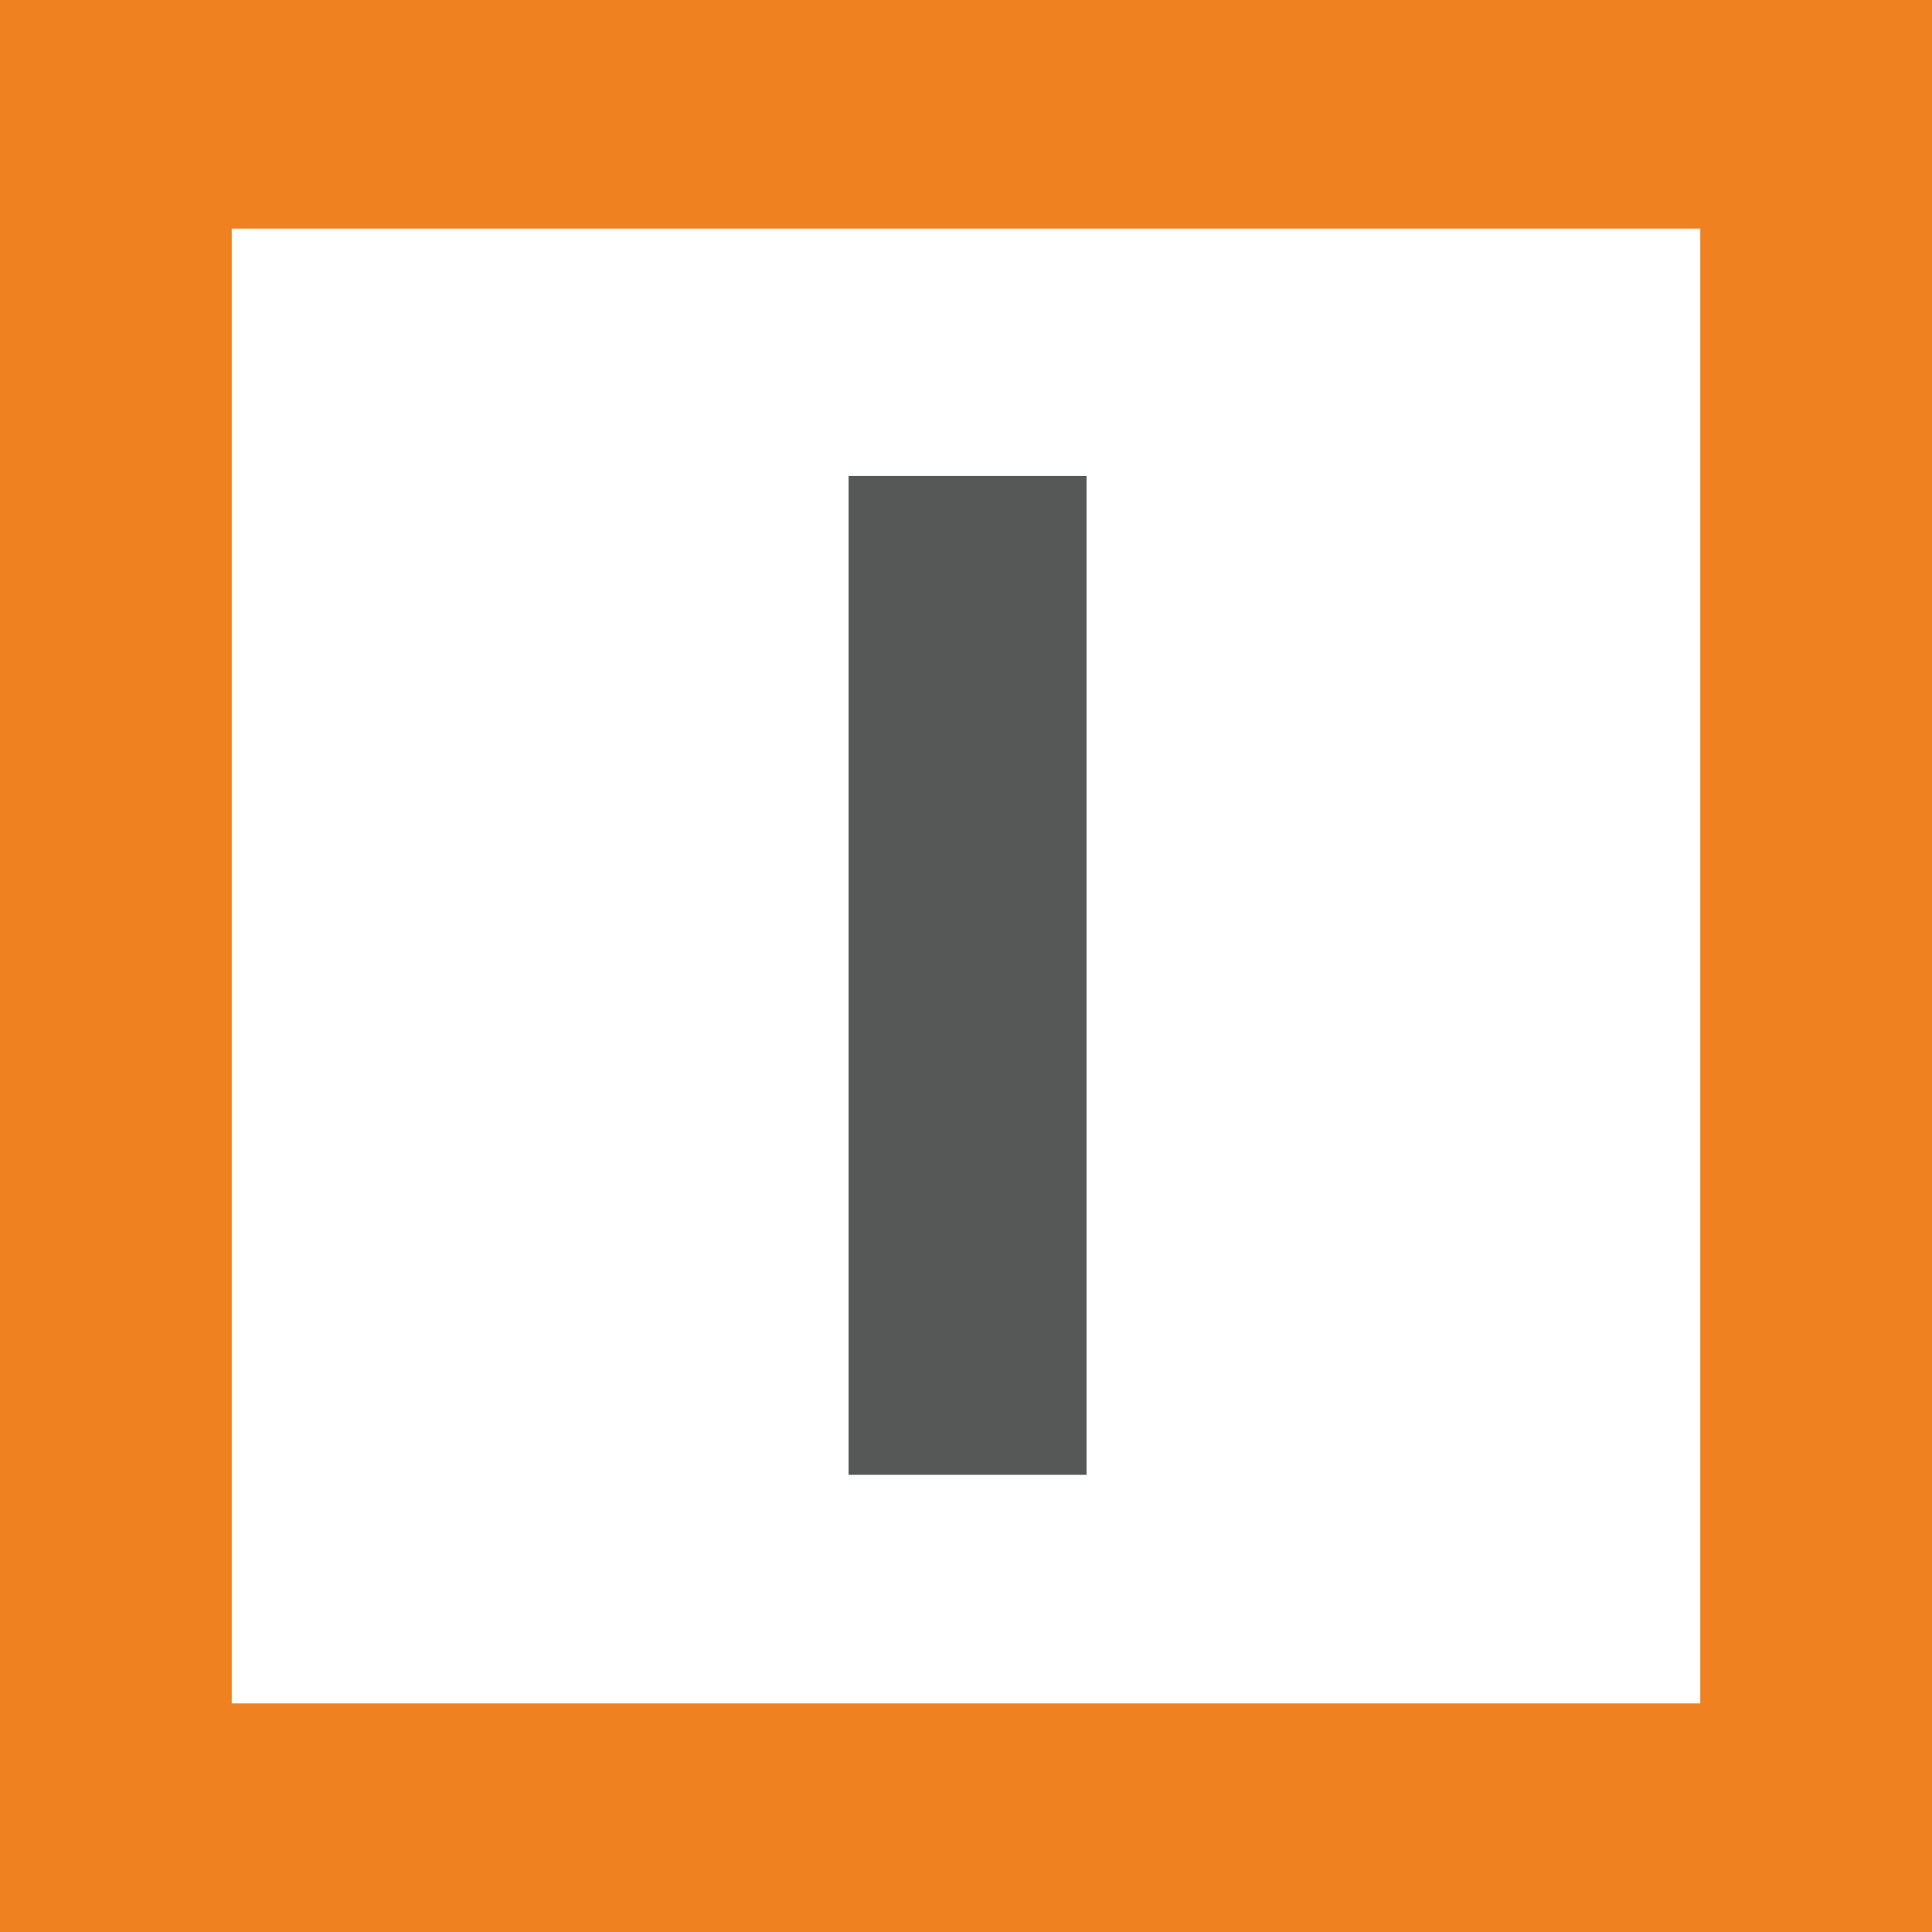
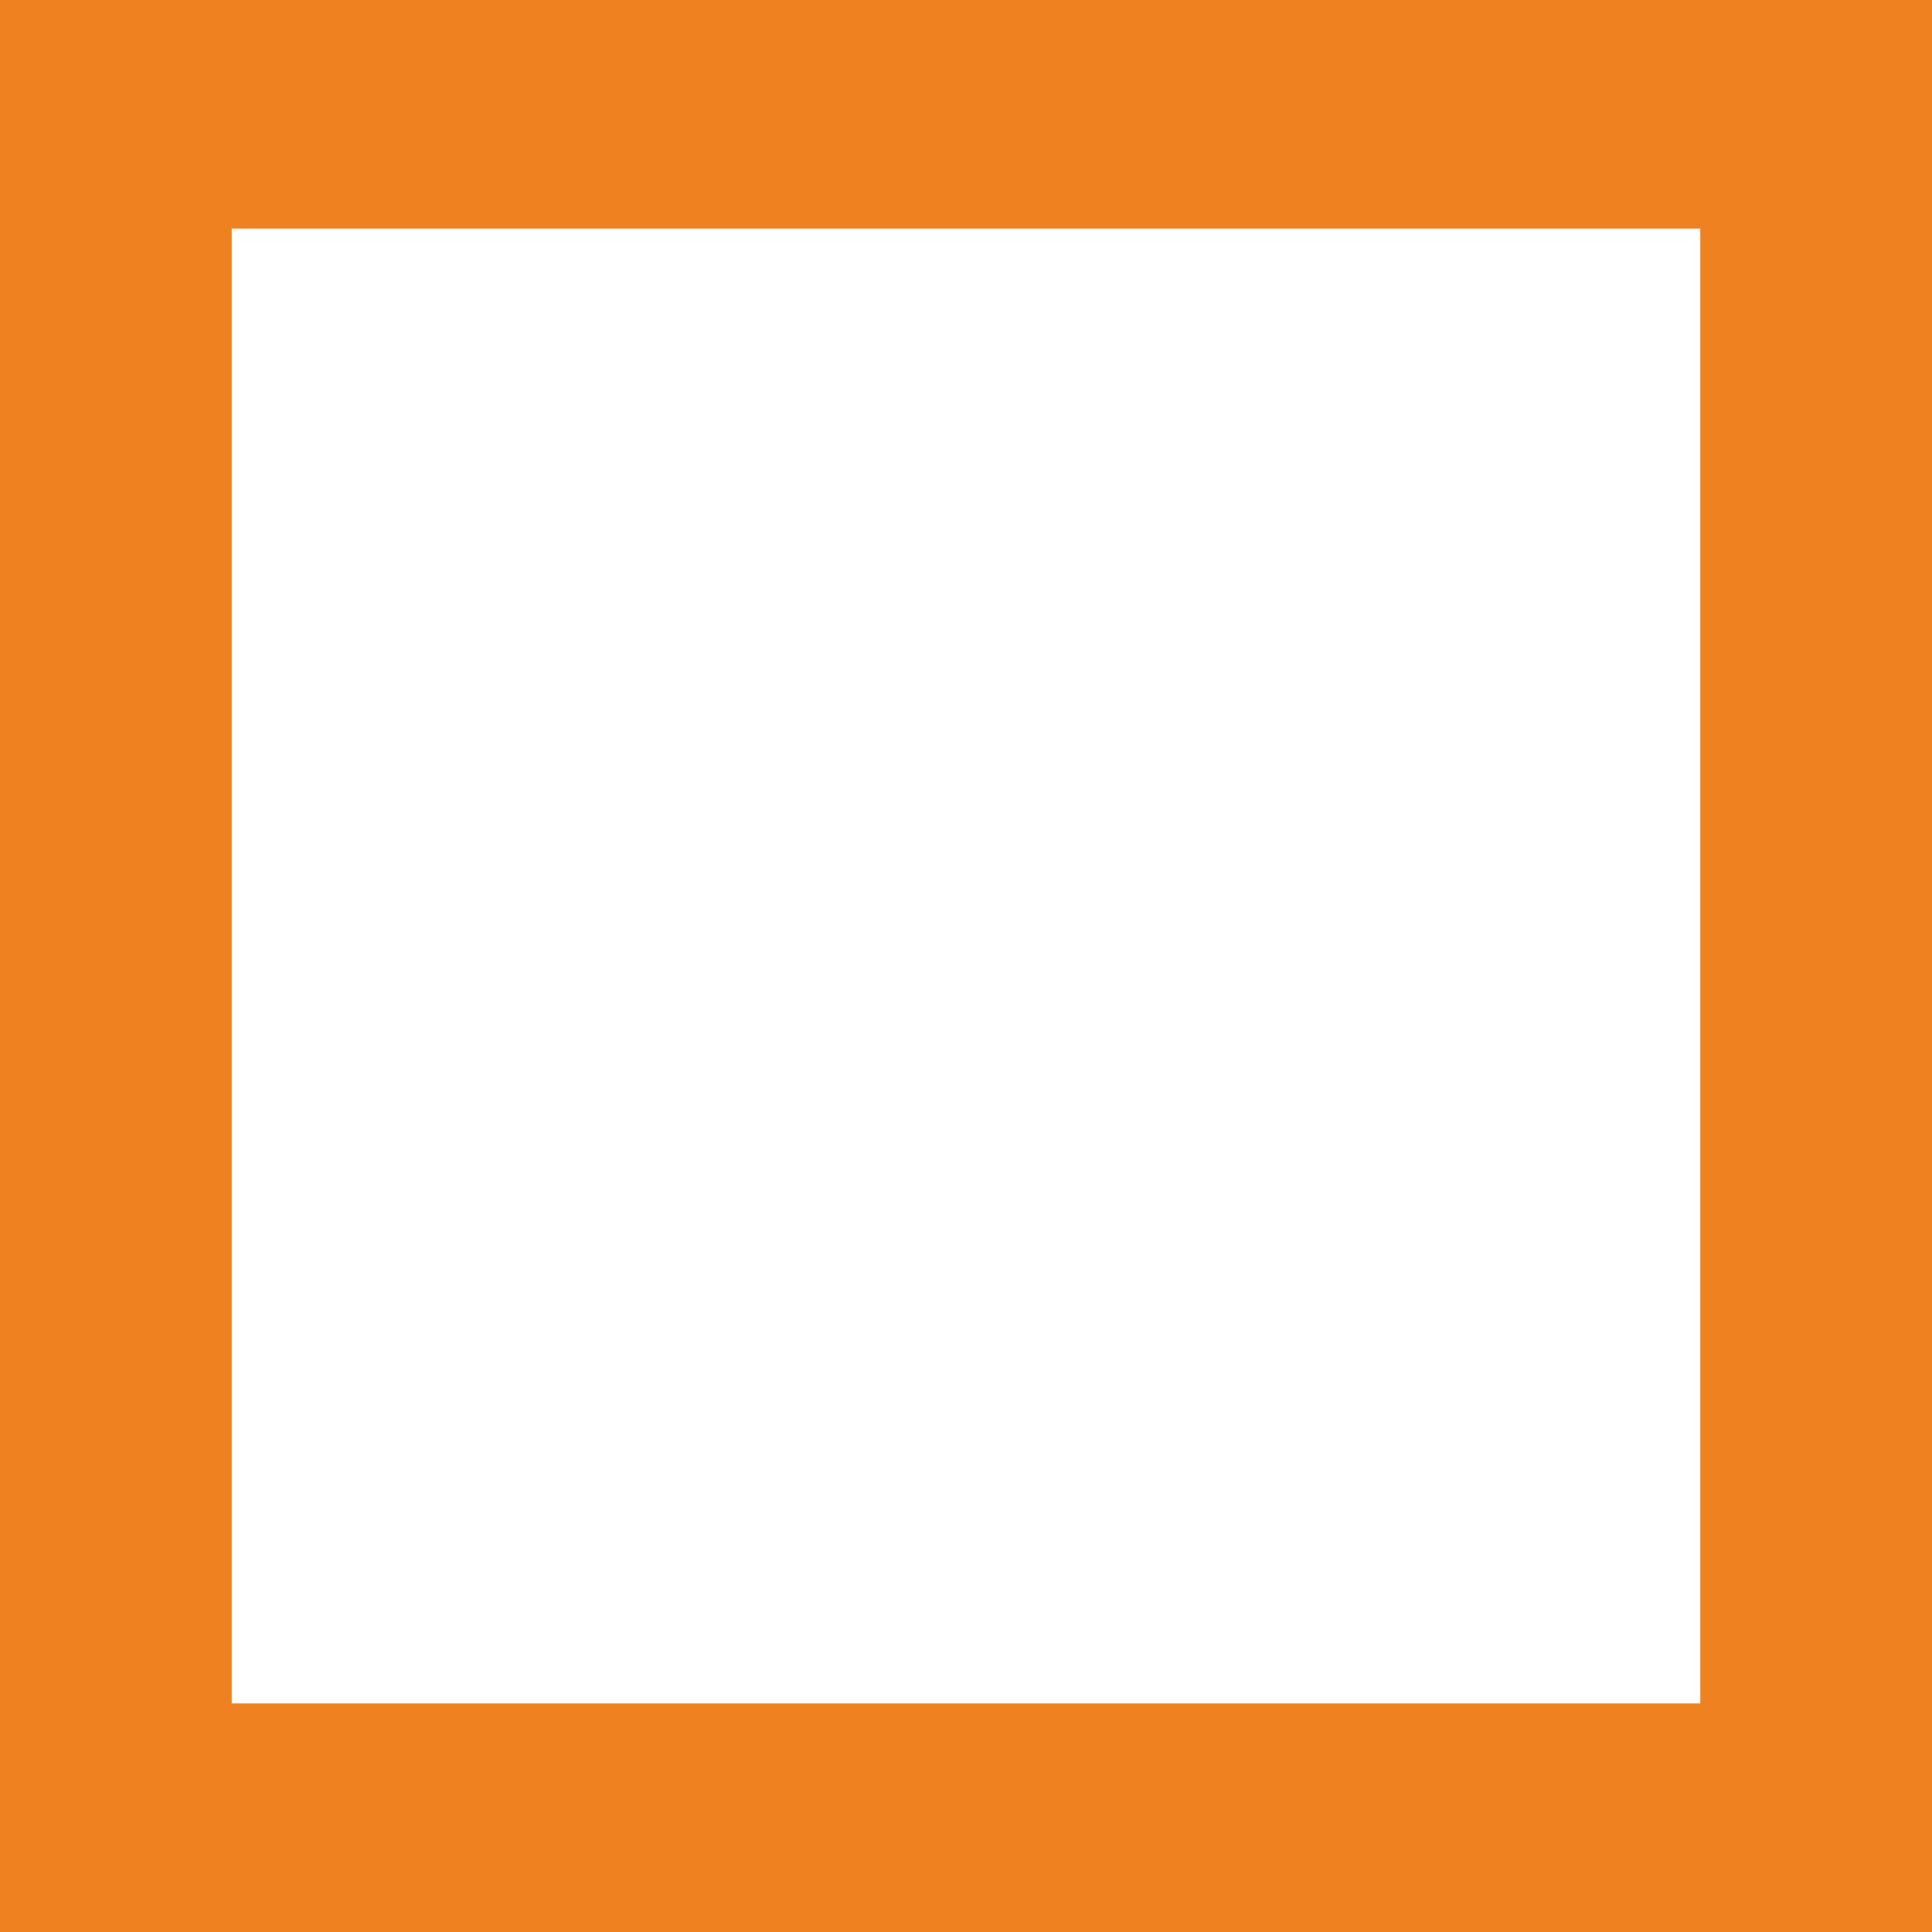
<svg xmlns="http://www.w3.org/2000/svg" width="617px" height="617px" viewBox="0 0 617 617" version="1.1">
  <title>Group</title>
  <g id="Page-1" stroke="none" stroke-width="1" fill="none" fill-rule="evenodd">
    <g id="Group">
-       <rect id="Rectangle" fill="#565858" x="271" y="152" width="76" height="319" />
      <path d="M617,0 L617,617 L0,617 L0,0 L617,0 Z M543,73 L74,73 L74,544 L543,544 L543,73 Z" id="Combined-Shape" fill="#F08121" />
    </g>
  </g>
</svg>